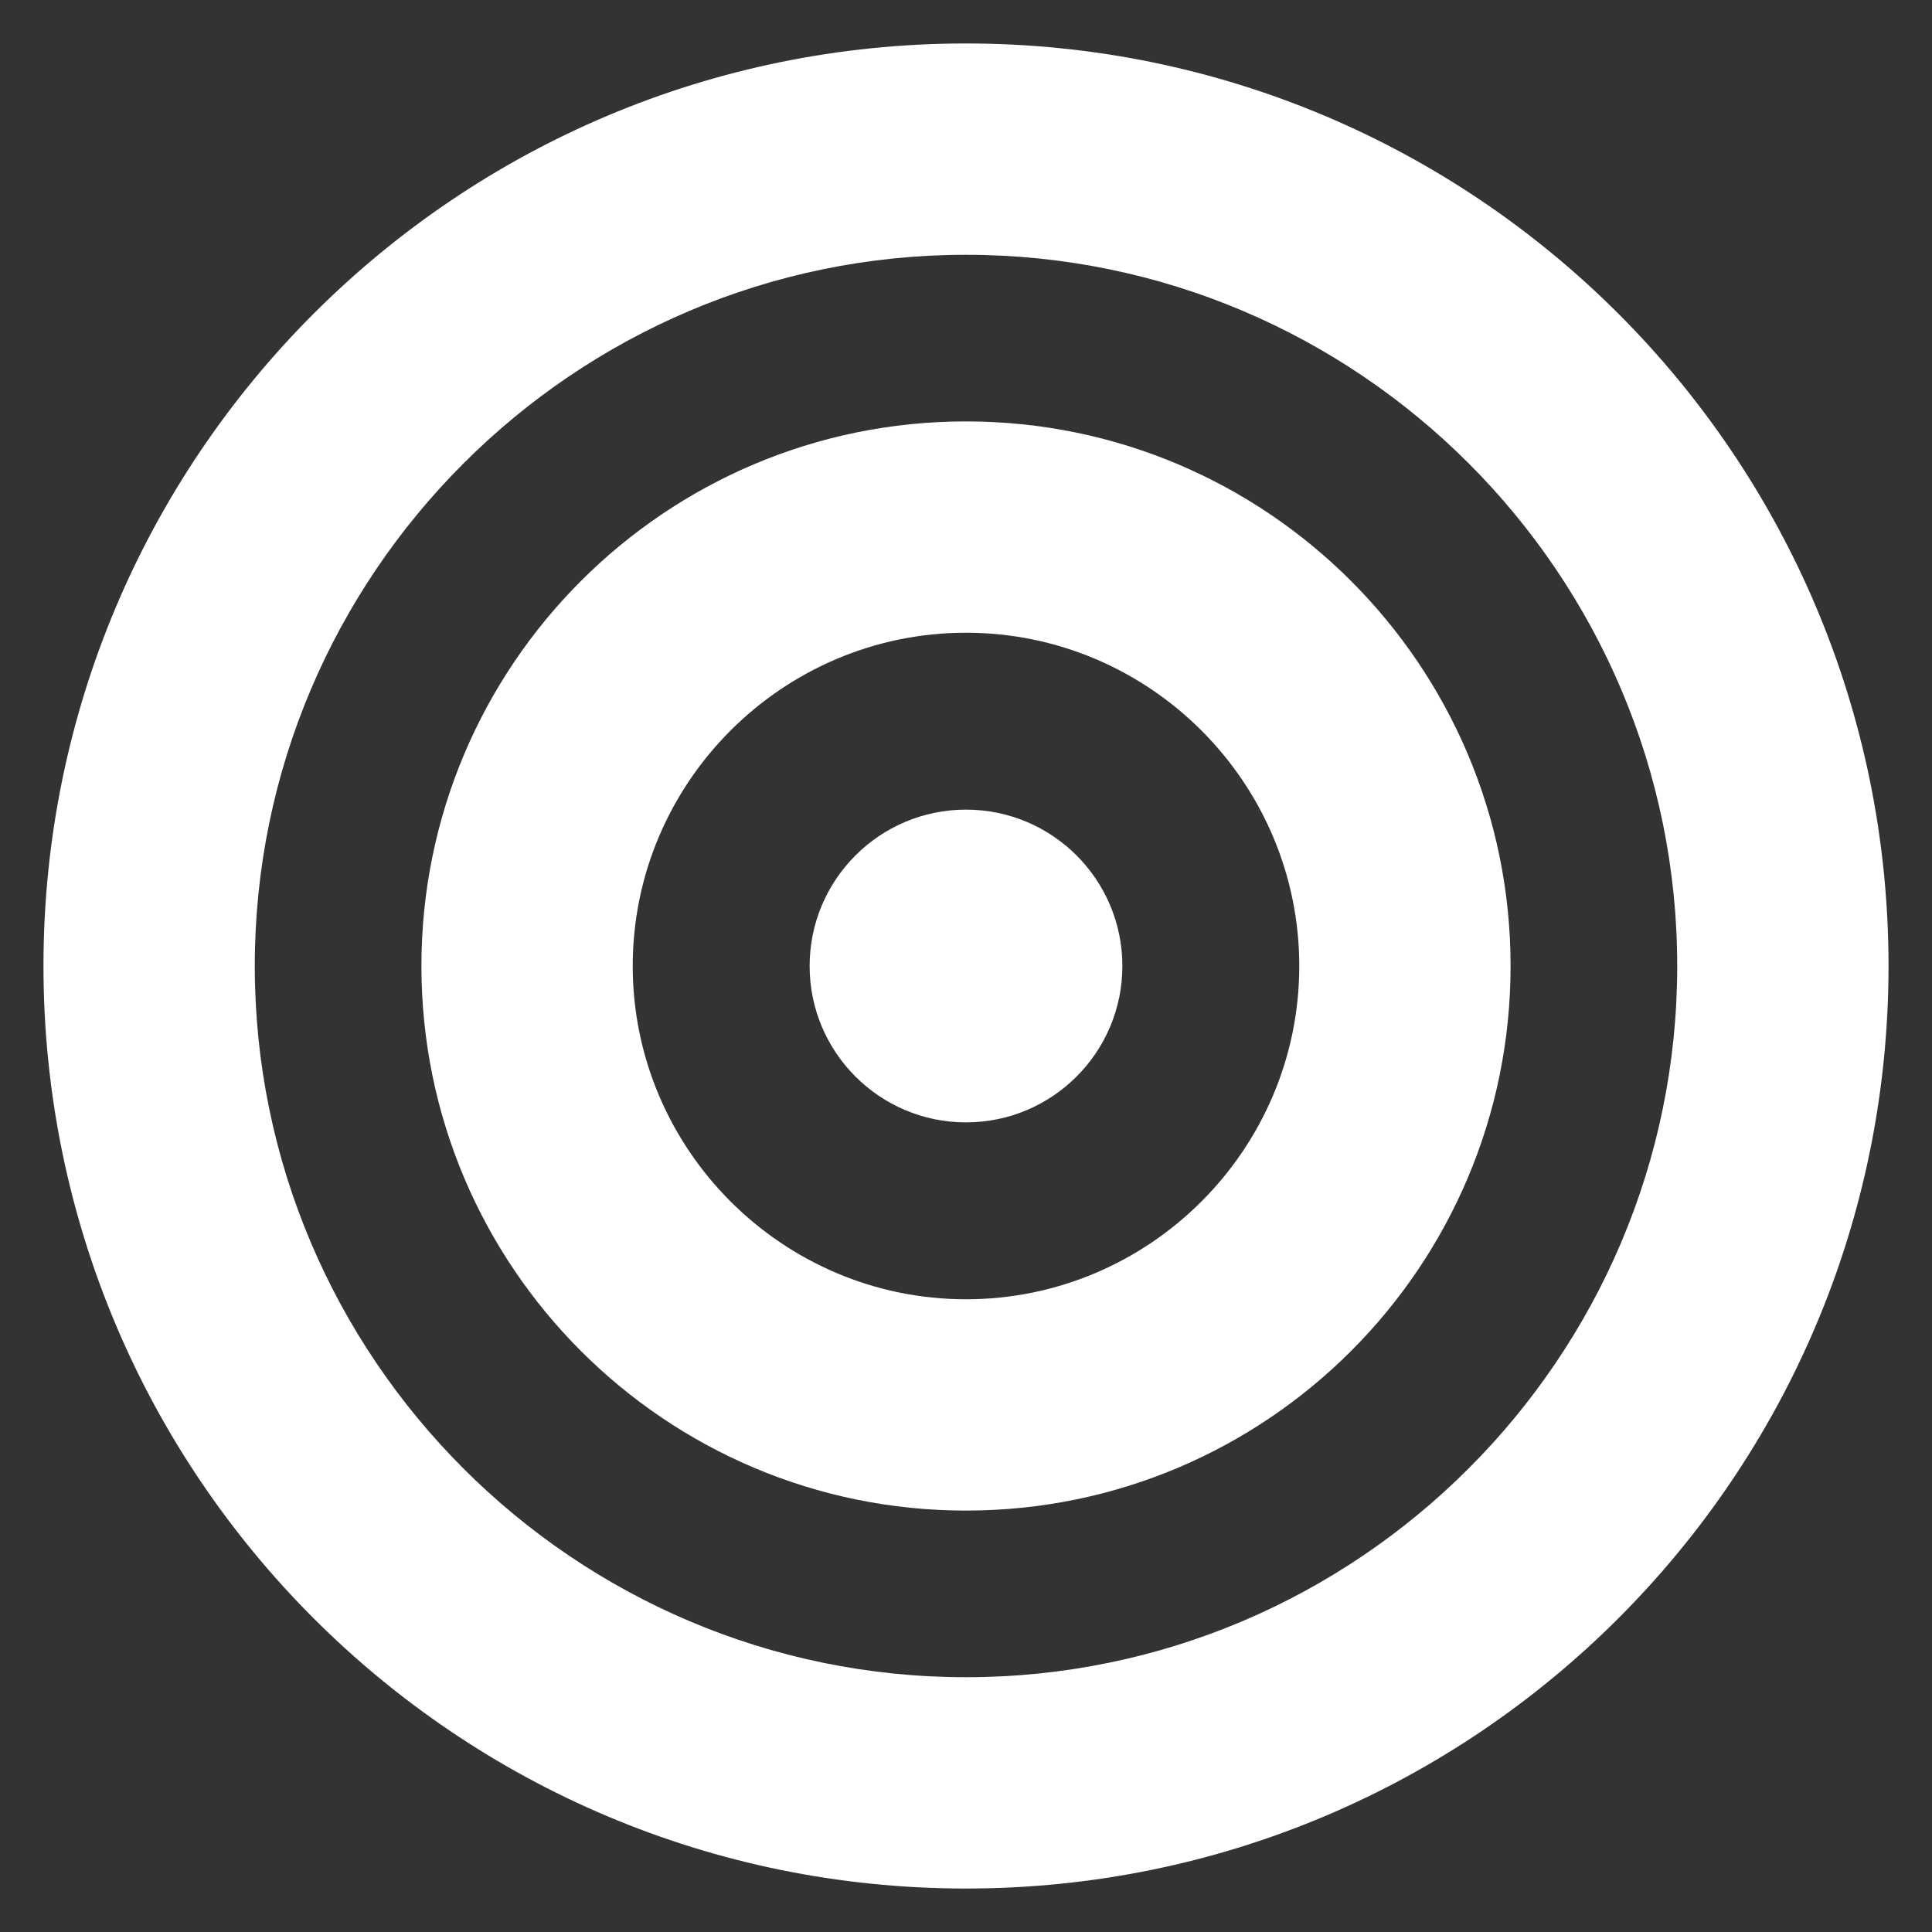
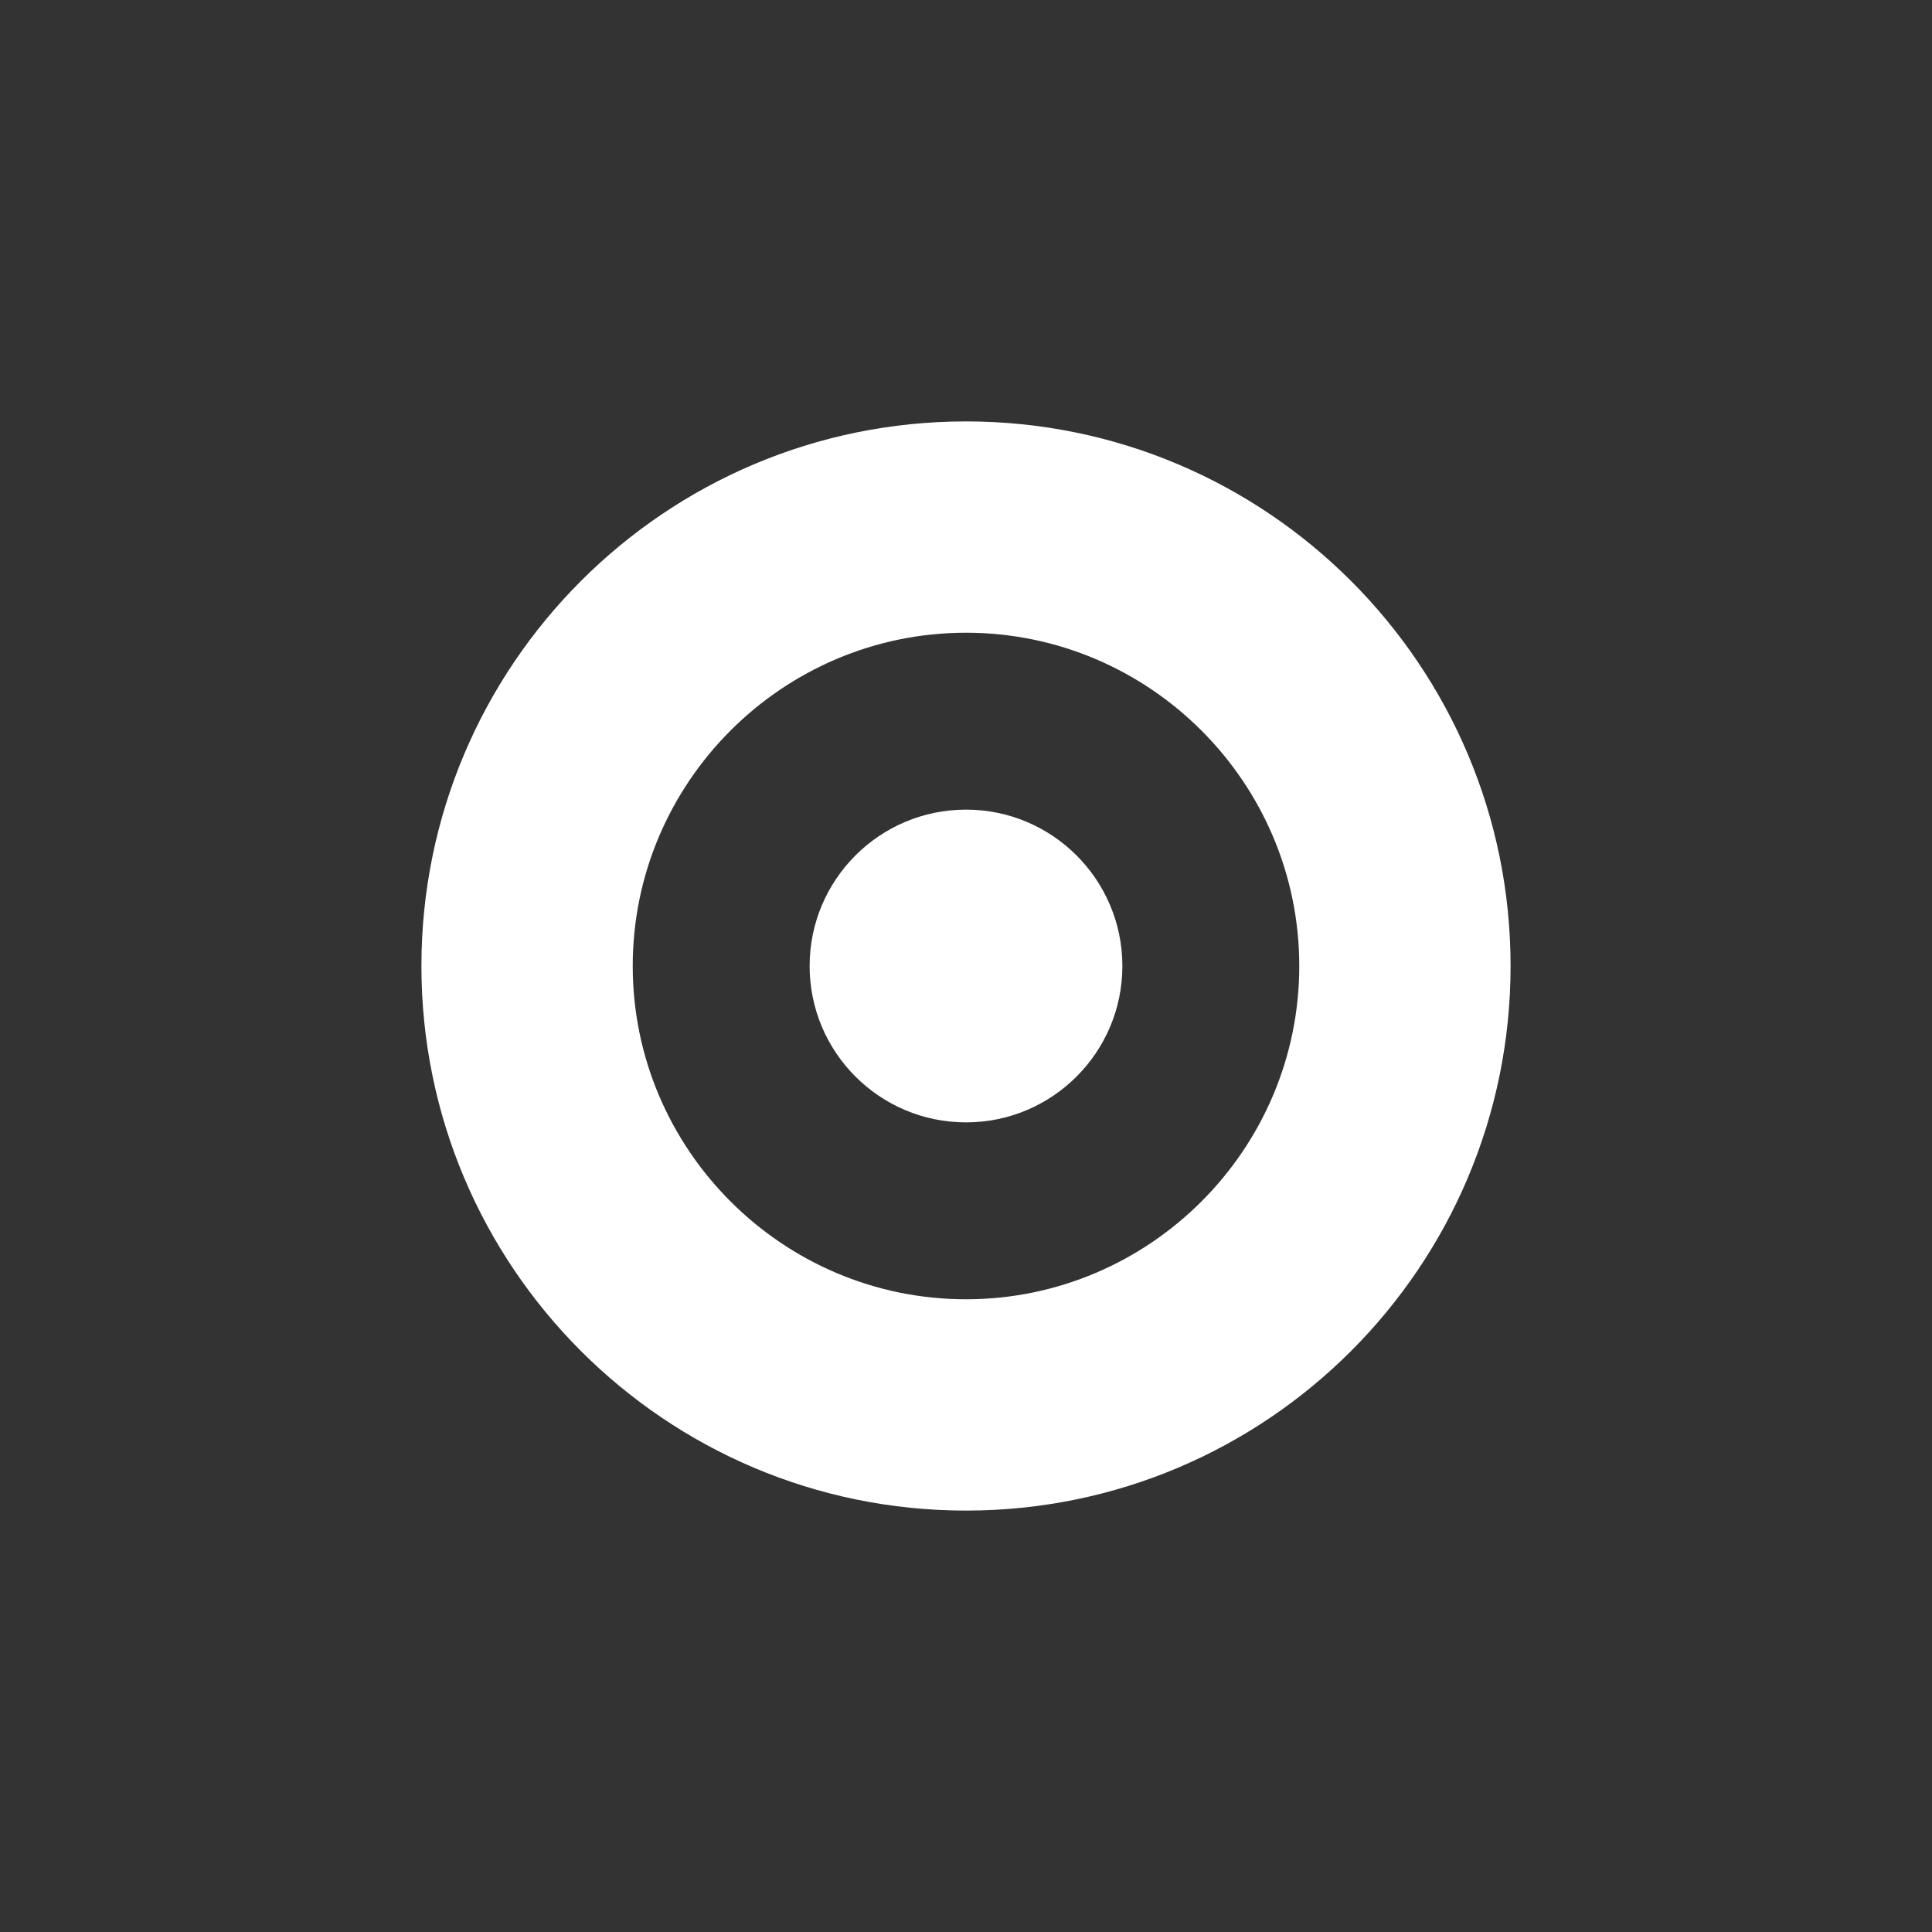
<svg xmlns="http://www.w3.org/2000/svg" id="Layer_1" viewBox="0 0 32 32">
  <rect x="0" y="0" width="32" height="32" fill="#333333" stroke="none" />
  <defs>
    <style>
      .cls-1 {
        fill: #fff;
      }
    </style>
  </defs>
-   <path class="cls-1" d="M16,4.22c6.5,0,11.78,5.29,11.78,11.78s-5.29,11.78-11.78,11.78-11.78-5.29-11.78-11.78,5.29-11.78,11.78-11.78M16,.72C7.56.72.72,7.56.72,16s6.84,15.28,15.28,15.28,15.28-6.84,15.28-15.28S24.44.72,16,.72h0Z" />
  <path class="cls-1" d="M16,10.48c3.04,0,5.52,2.48,5.52,5.52s-2.48,5.52-5.52,5.52-5.52-2.48-5.52-5.52,2.48-5.52,5.52-5.52M16,6.98c-4.98,0-9.02,4.04-9.02,9.02s4.04,9.02,9.02,9.02,9.02-4.04,9.02-9.02-4.04-9.02-9.02-9.02h0Z" />
  <path class="cls-1" d="M16,13.41c-1.43,0-2.59,1.16-2.59,2.59s1.16,2.59,2.59,2.59,2.59-1.16,2.59-2.59-1.16-2.59-2.59-2.59h0Z" />
</svg>